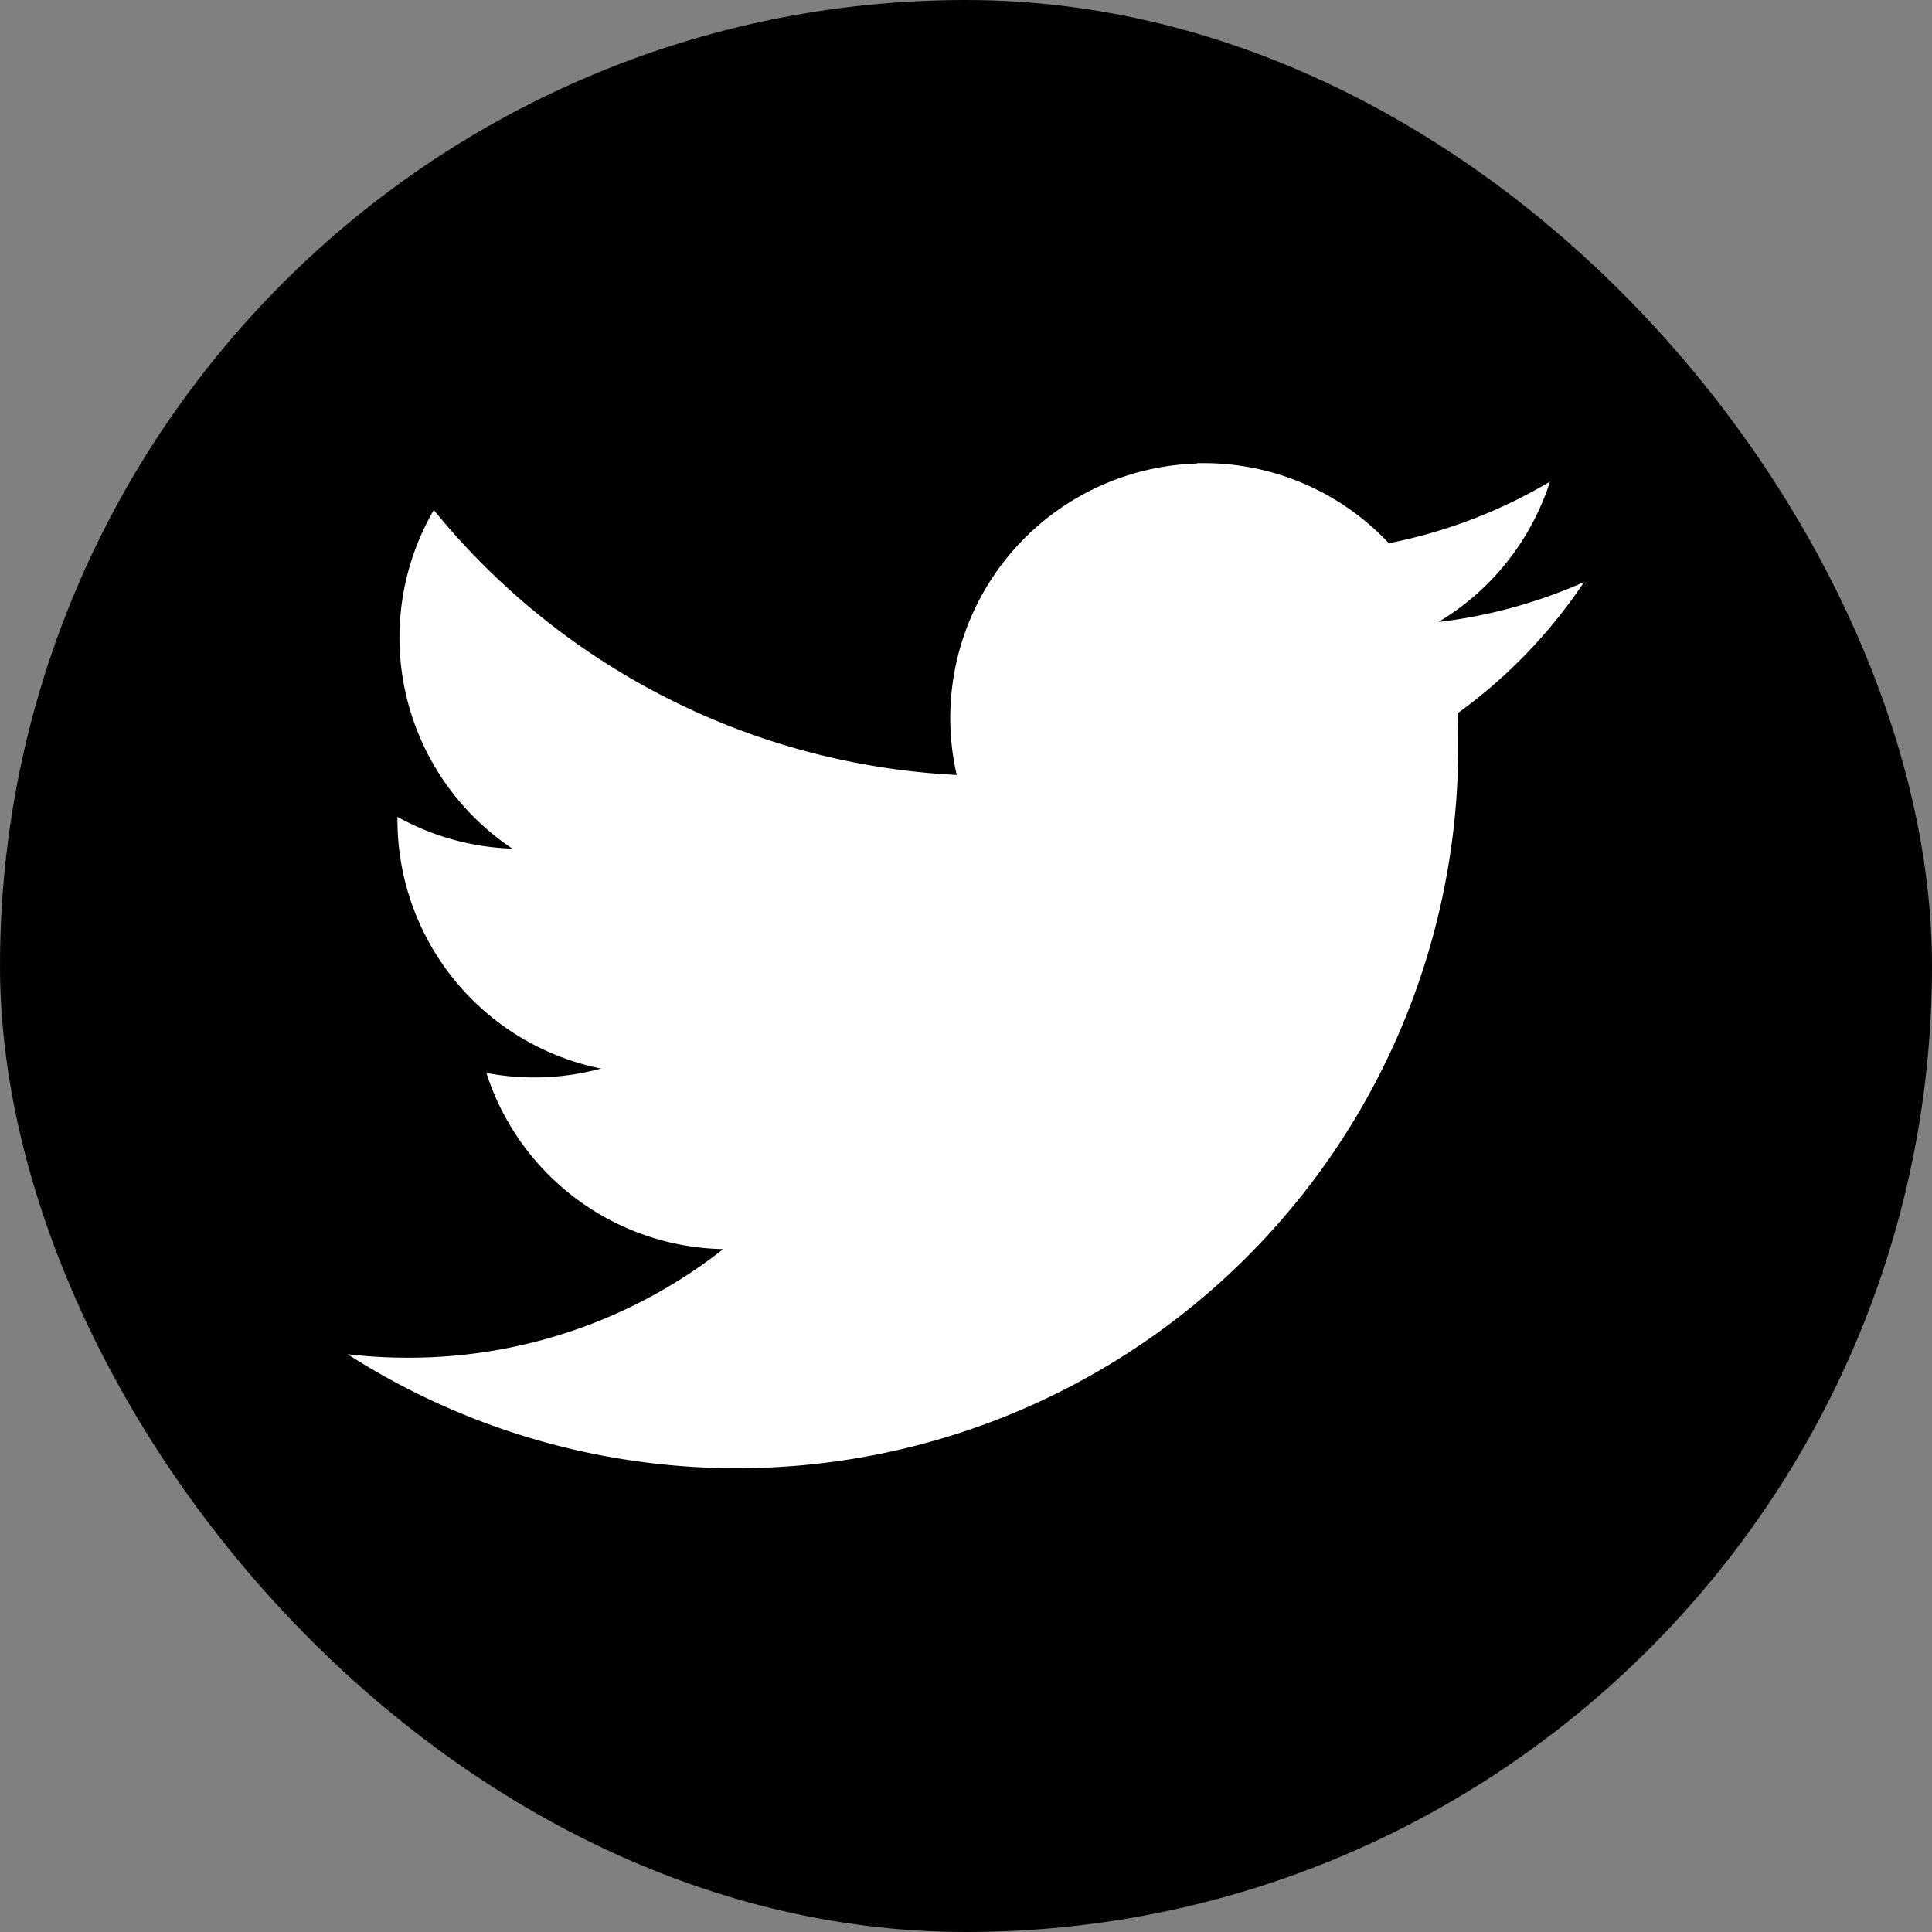
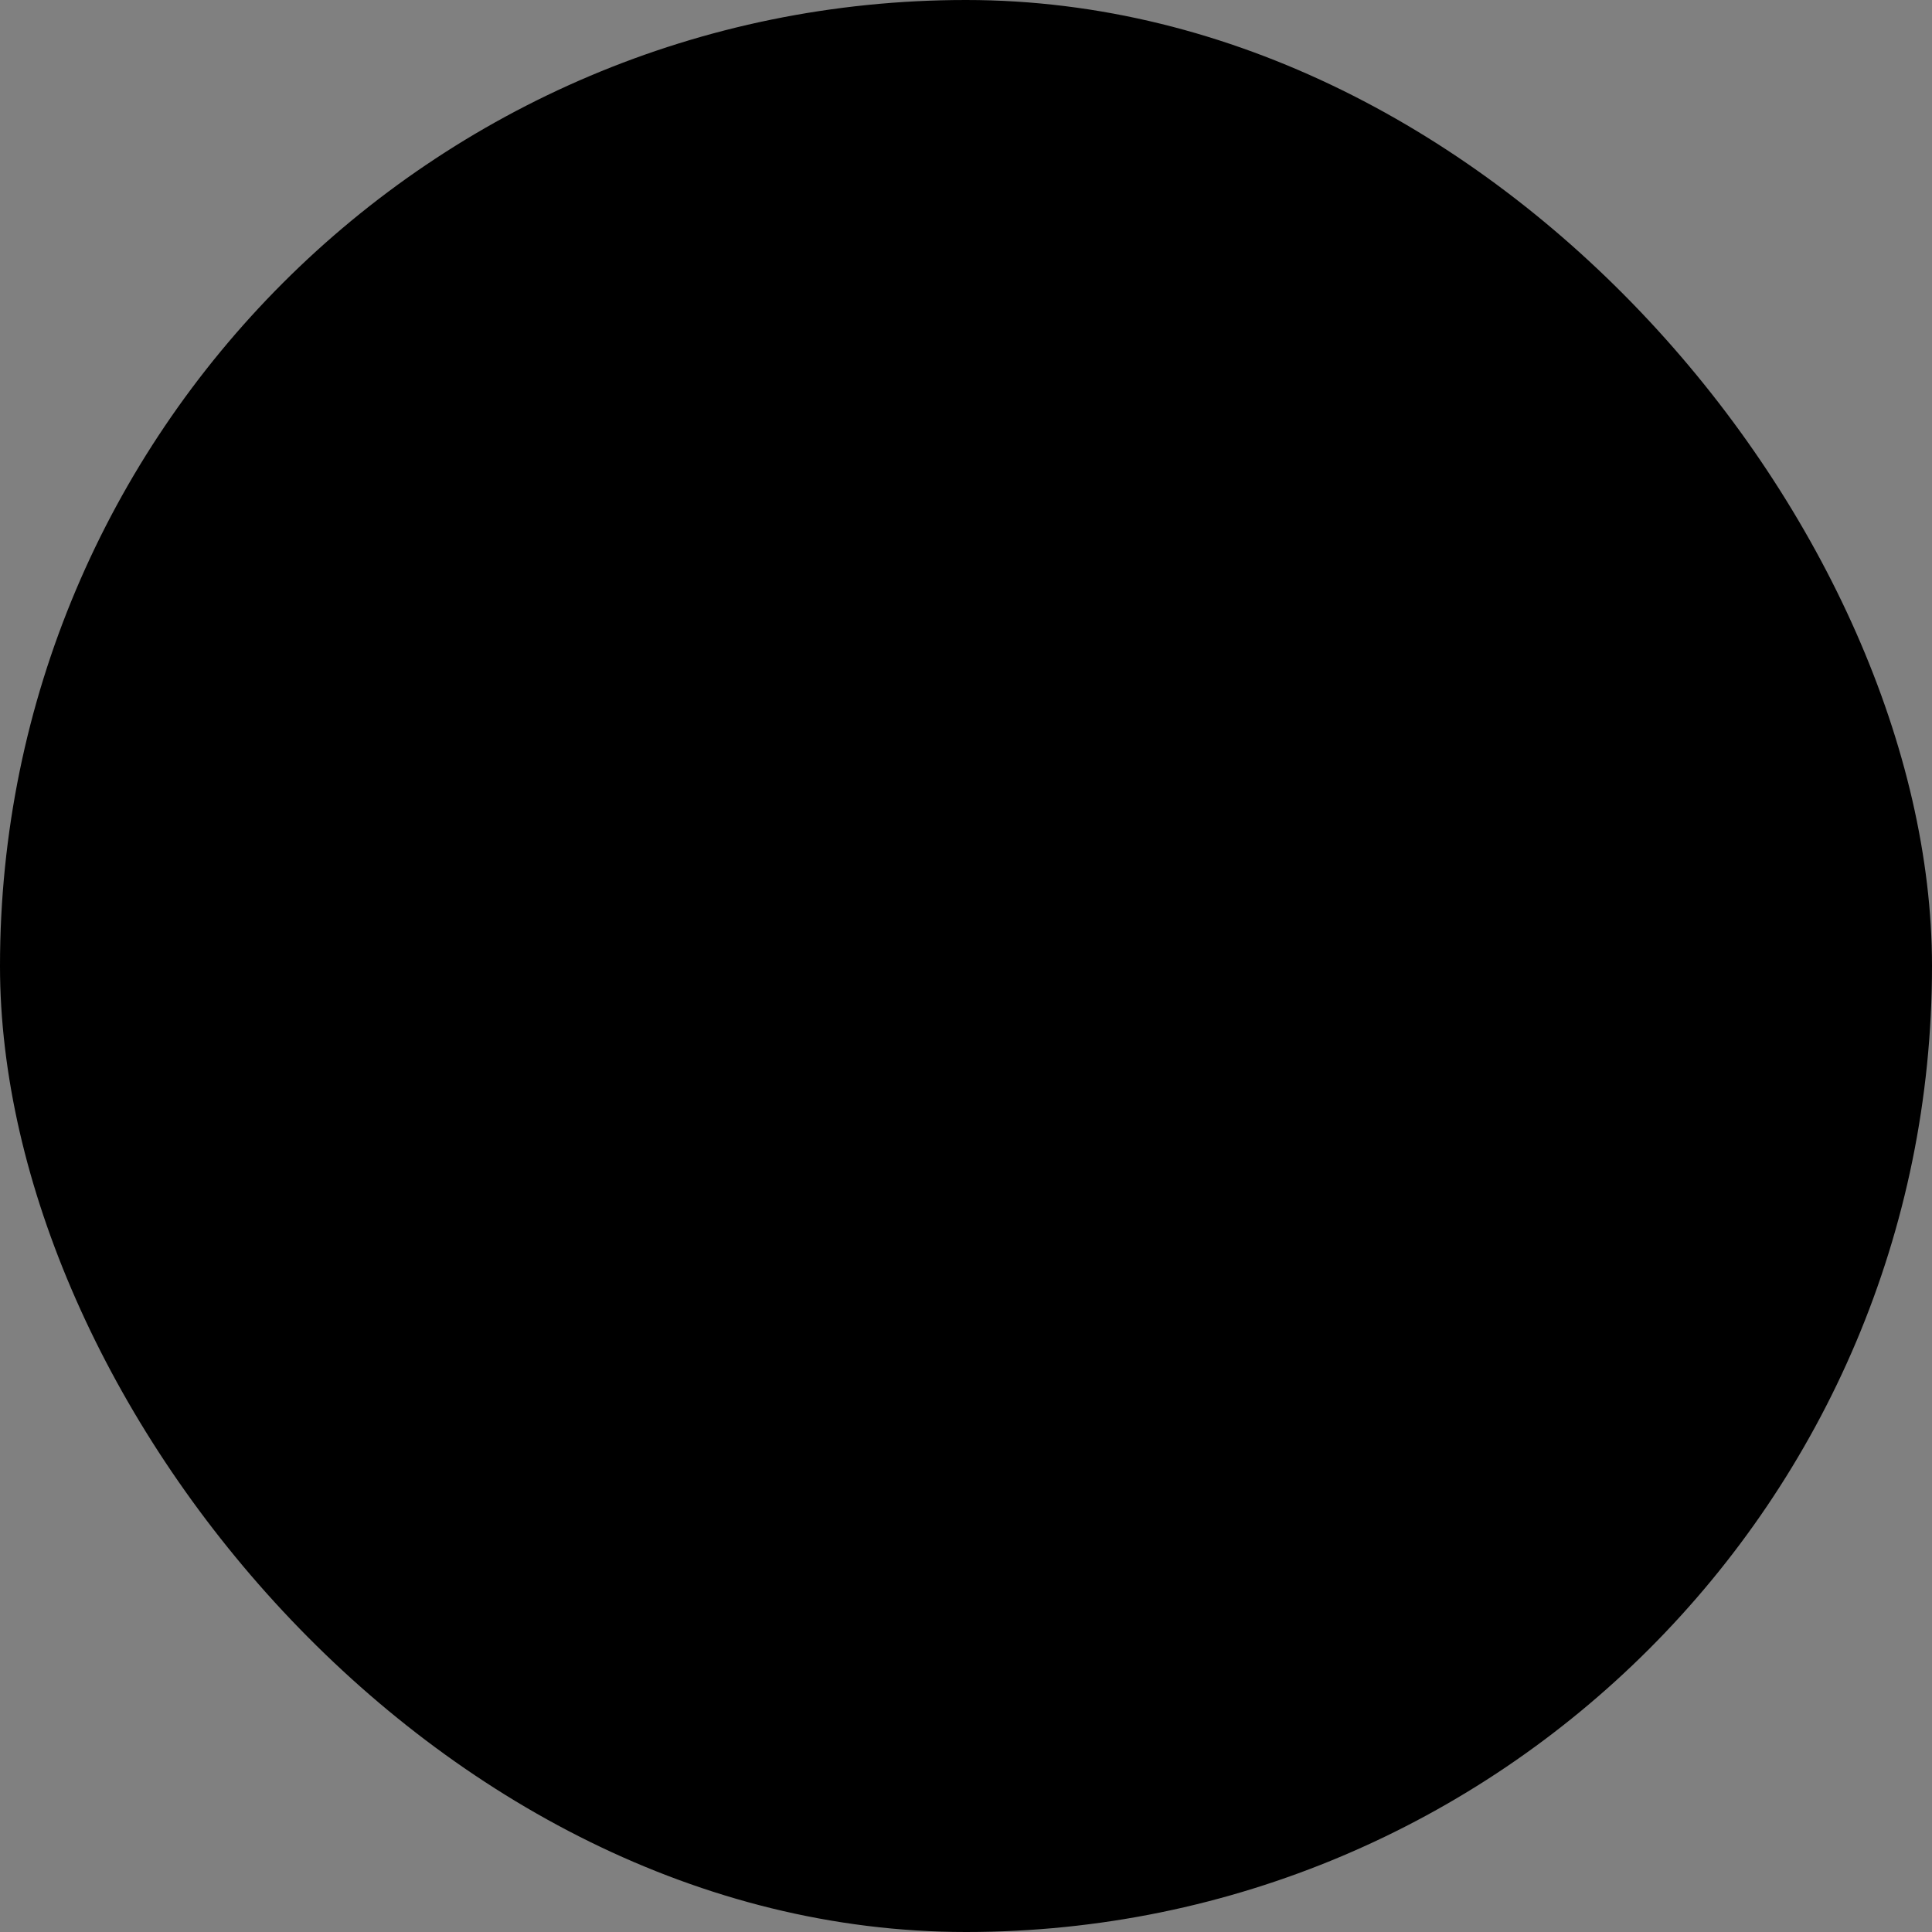
<svg xmlns="http://www.w3.org/2000/svg" width="35" height="35" viewBox="0 0 35 35">
  <rect x="0" y="0" width="35" height="35" fill="#808080" stroke="none" />
  <g id="layer1" transform="translate(0 -552.362)">
    <rect id="rect2990-1" width="35" height="35" rx="17.5" transform="translate(0 552.362)" />
-     <path id="rect2989" d="M105.389,672.306a4.611,4.611,0,0,0-4.357,5.642,13.048,13.048,0,0,1-9.473-4.8,4.6,4.6,0,0,0,1.423,6.135,4.586,4.586,0,0,1-2.082-.576c0,.019,0,.04,0,.06a4.6,4.6,0,0,0,3.687,4.5,4.62,4.62,0,0,1-1.211.161,4.552,4.552,0,0,1-.865-.082,4.6,4.6,0,0,0,4.291,3.192,9.212,9.212,0,0,1-5.705,1.967,9.311,9.311,0,0,1-1.1-.063,13.069,13.069,0,0,0,20.12-11.011c0-.2,0-.4-.012-.6a9.308,9.308,0,0,0,2.292-2.378,9.14,9.14,0,0,1-2.639.724,4.6,4.6,0,0,0,2.021-2.543,9.2,9.2,0,0,1-2.919,1.116,4.59,4.59,0,0,0-3.355-1.451c-.04,0-.08,0-.119,0Z" transform="translate(-83.7 -111.547)" fill="#fff" />
  </g>
</svg>